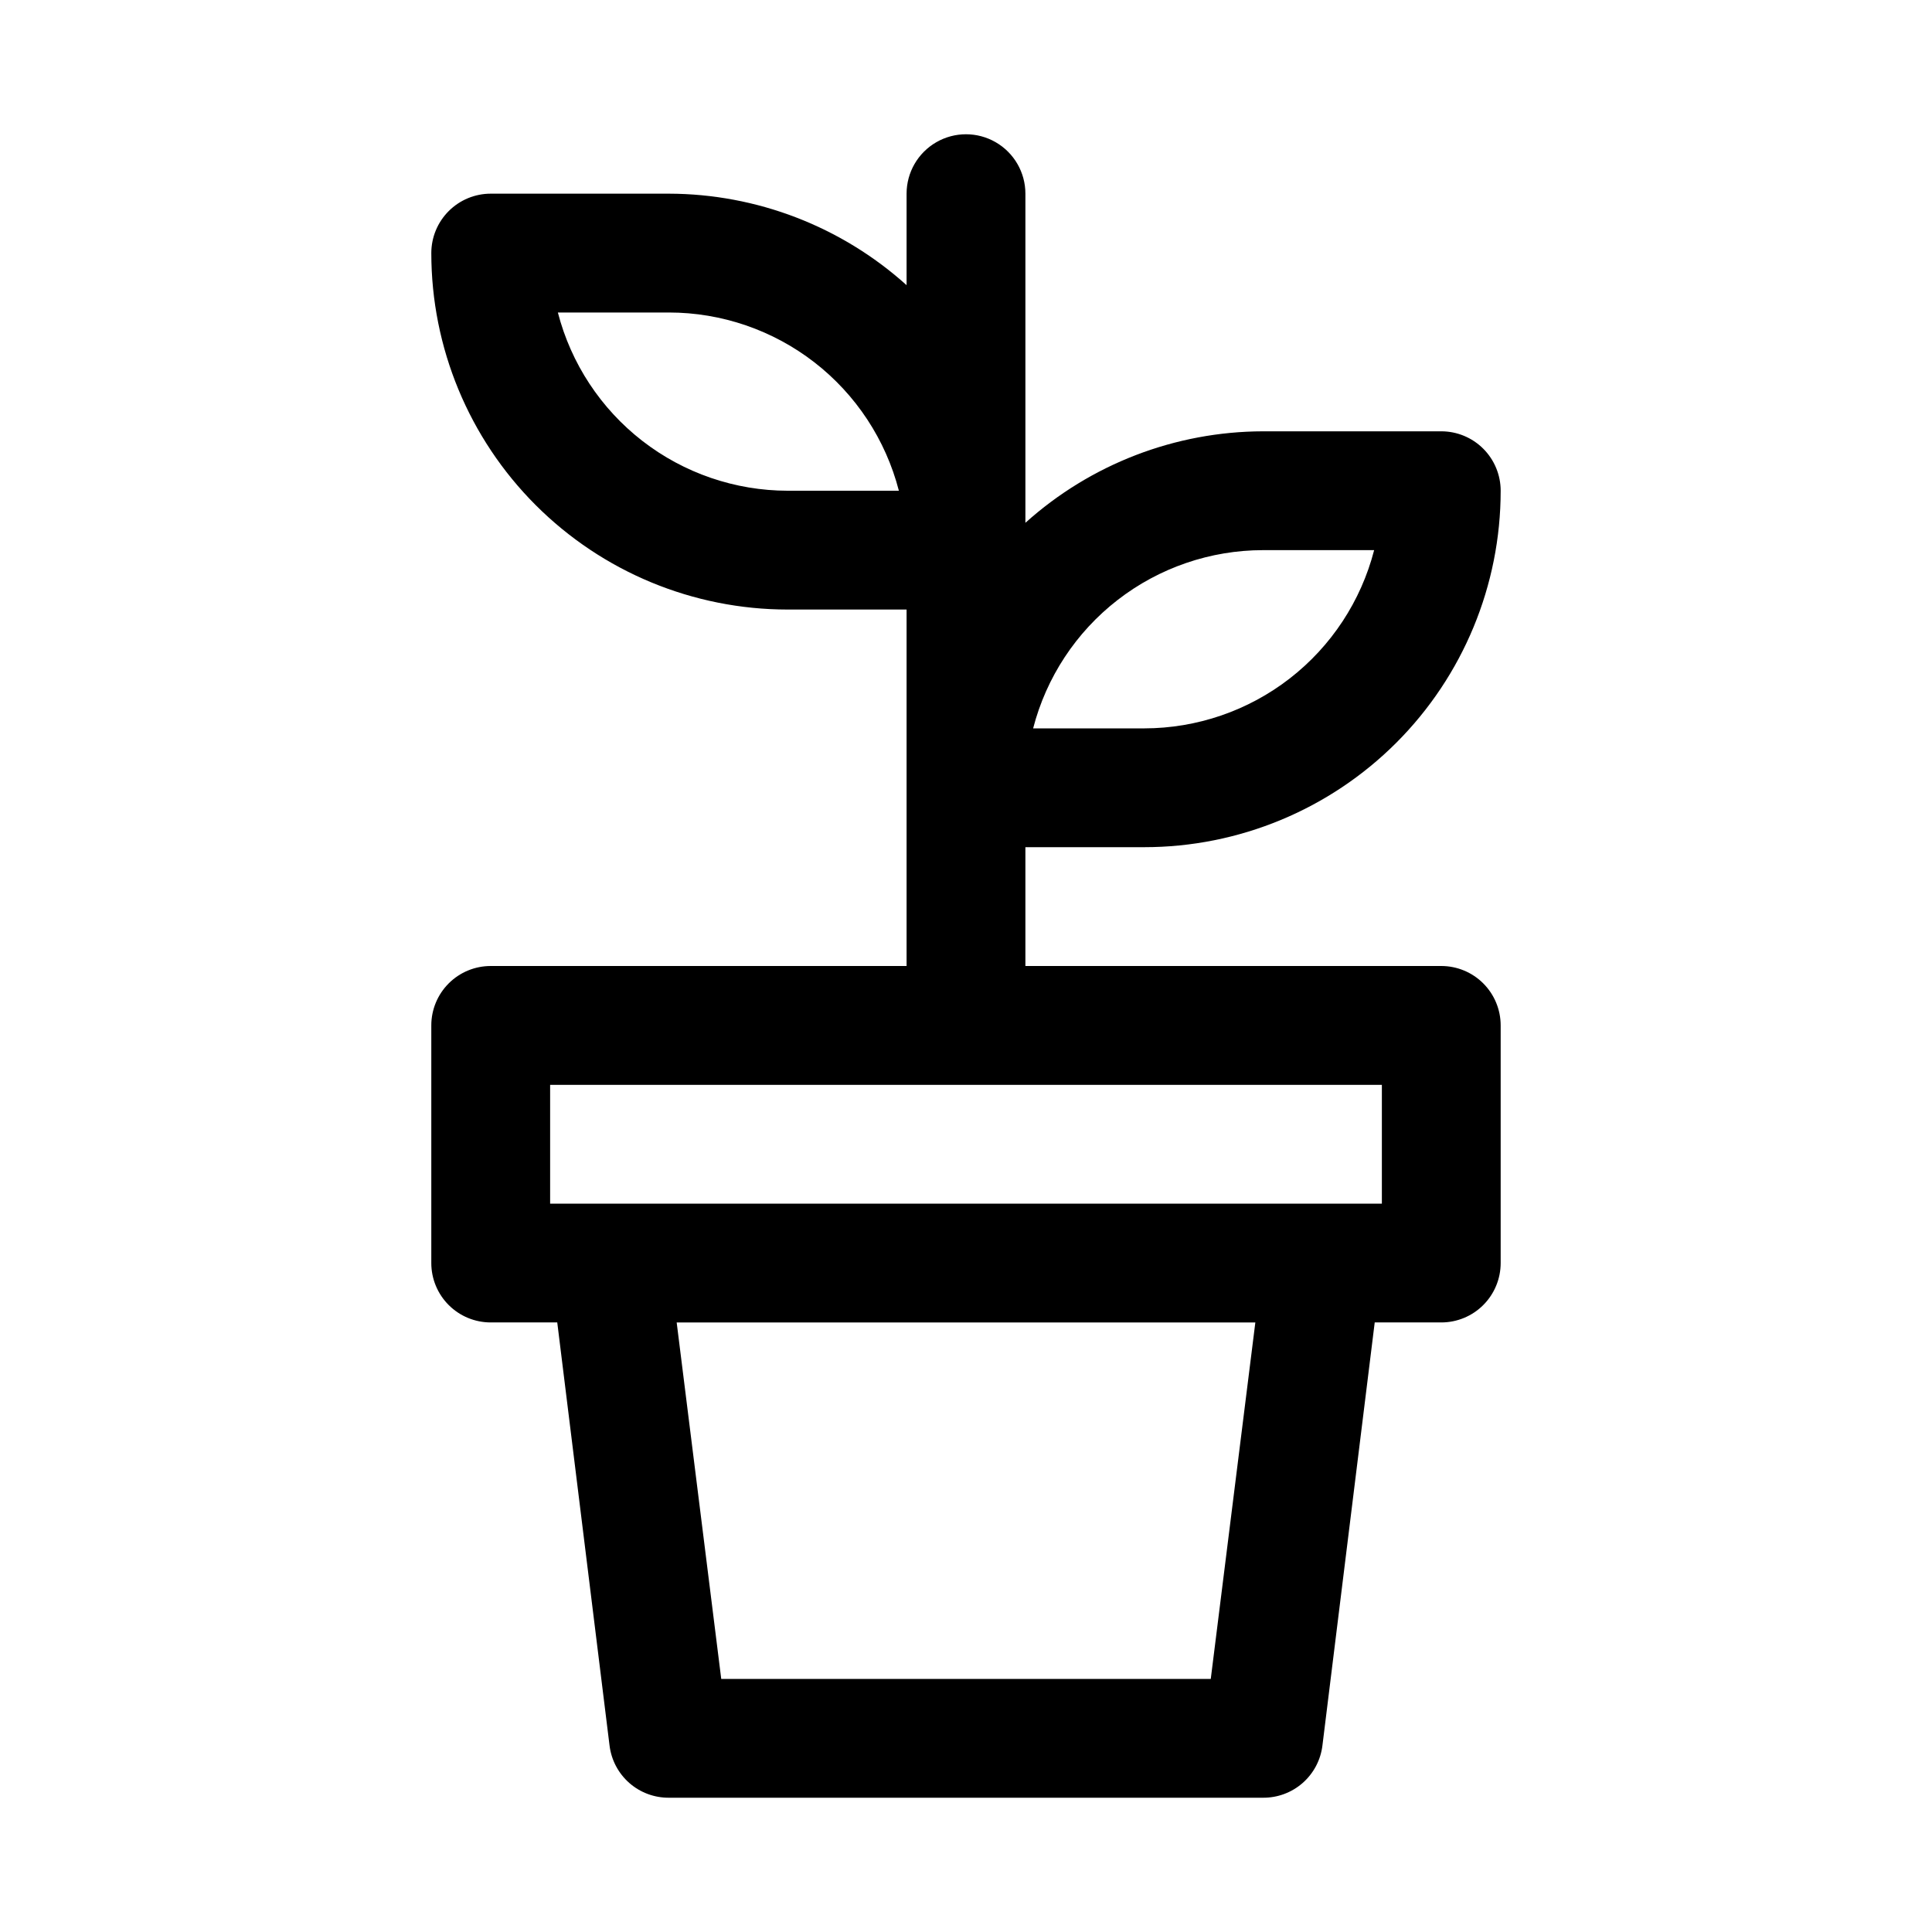
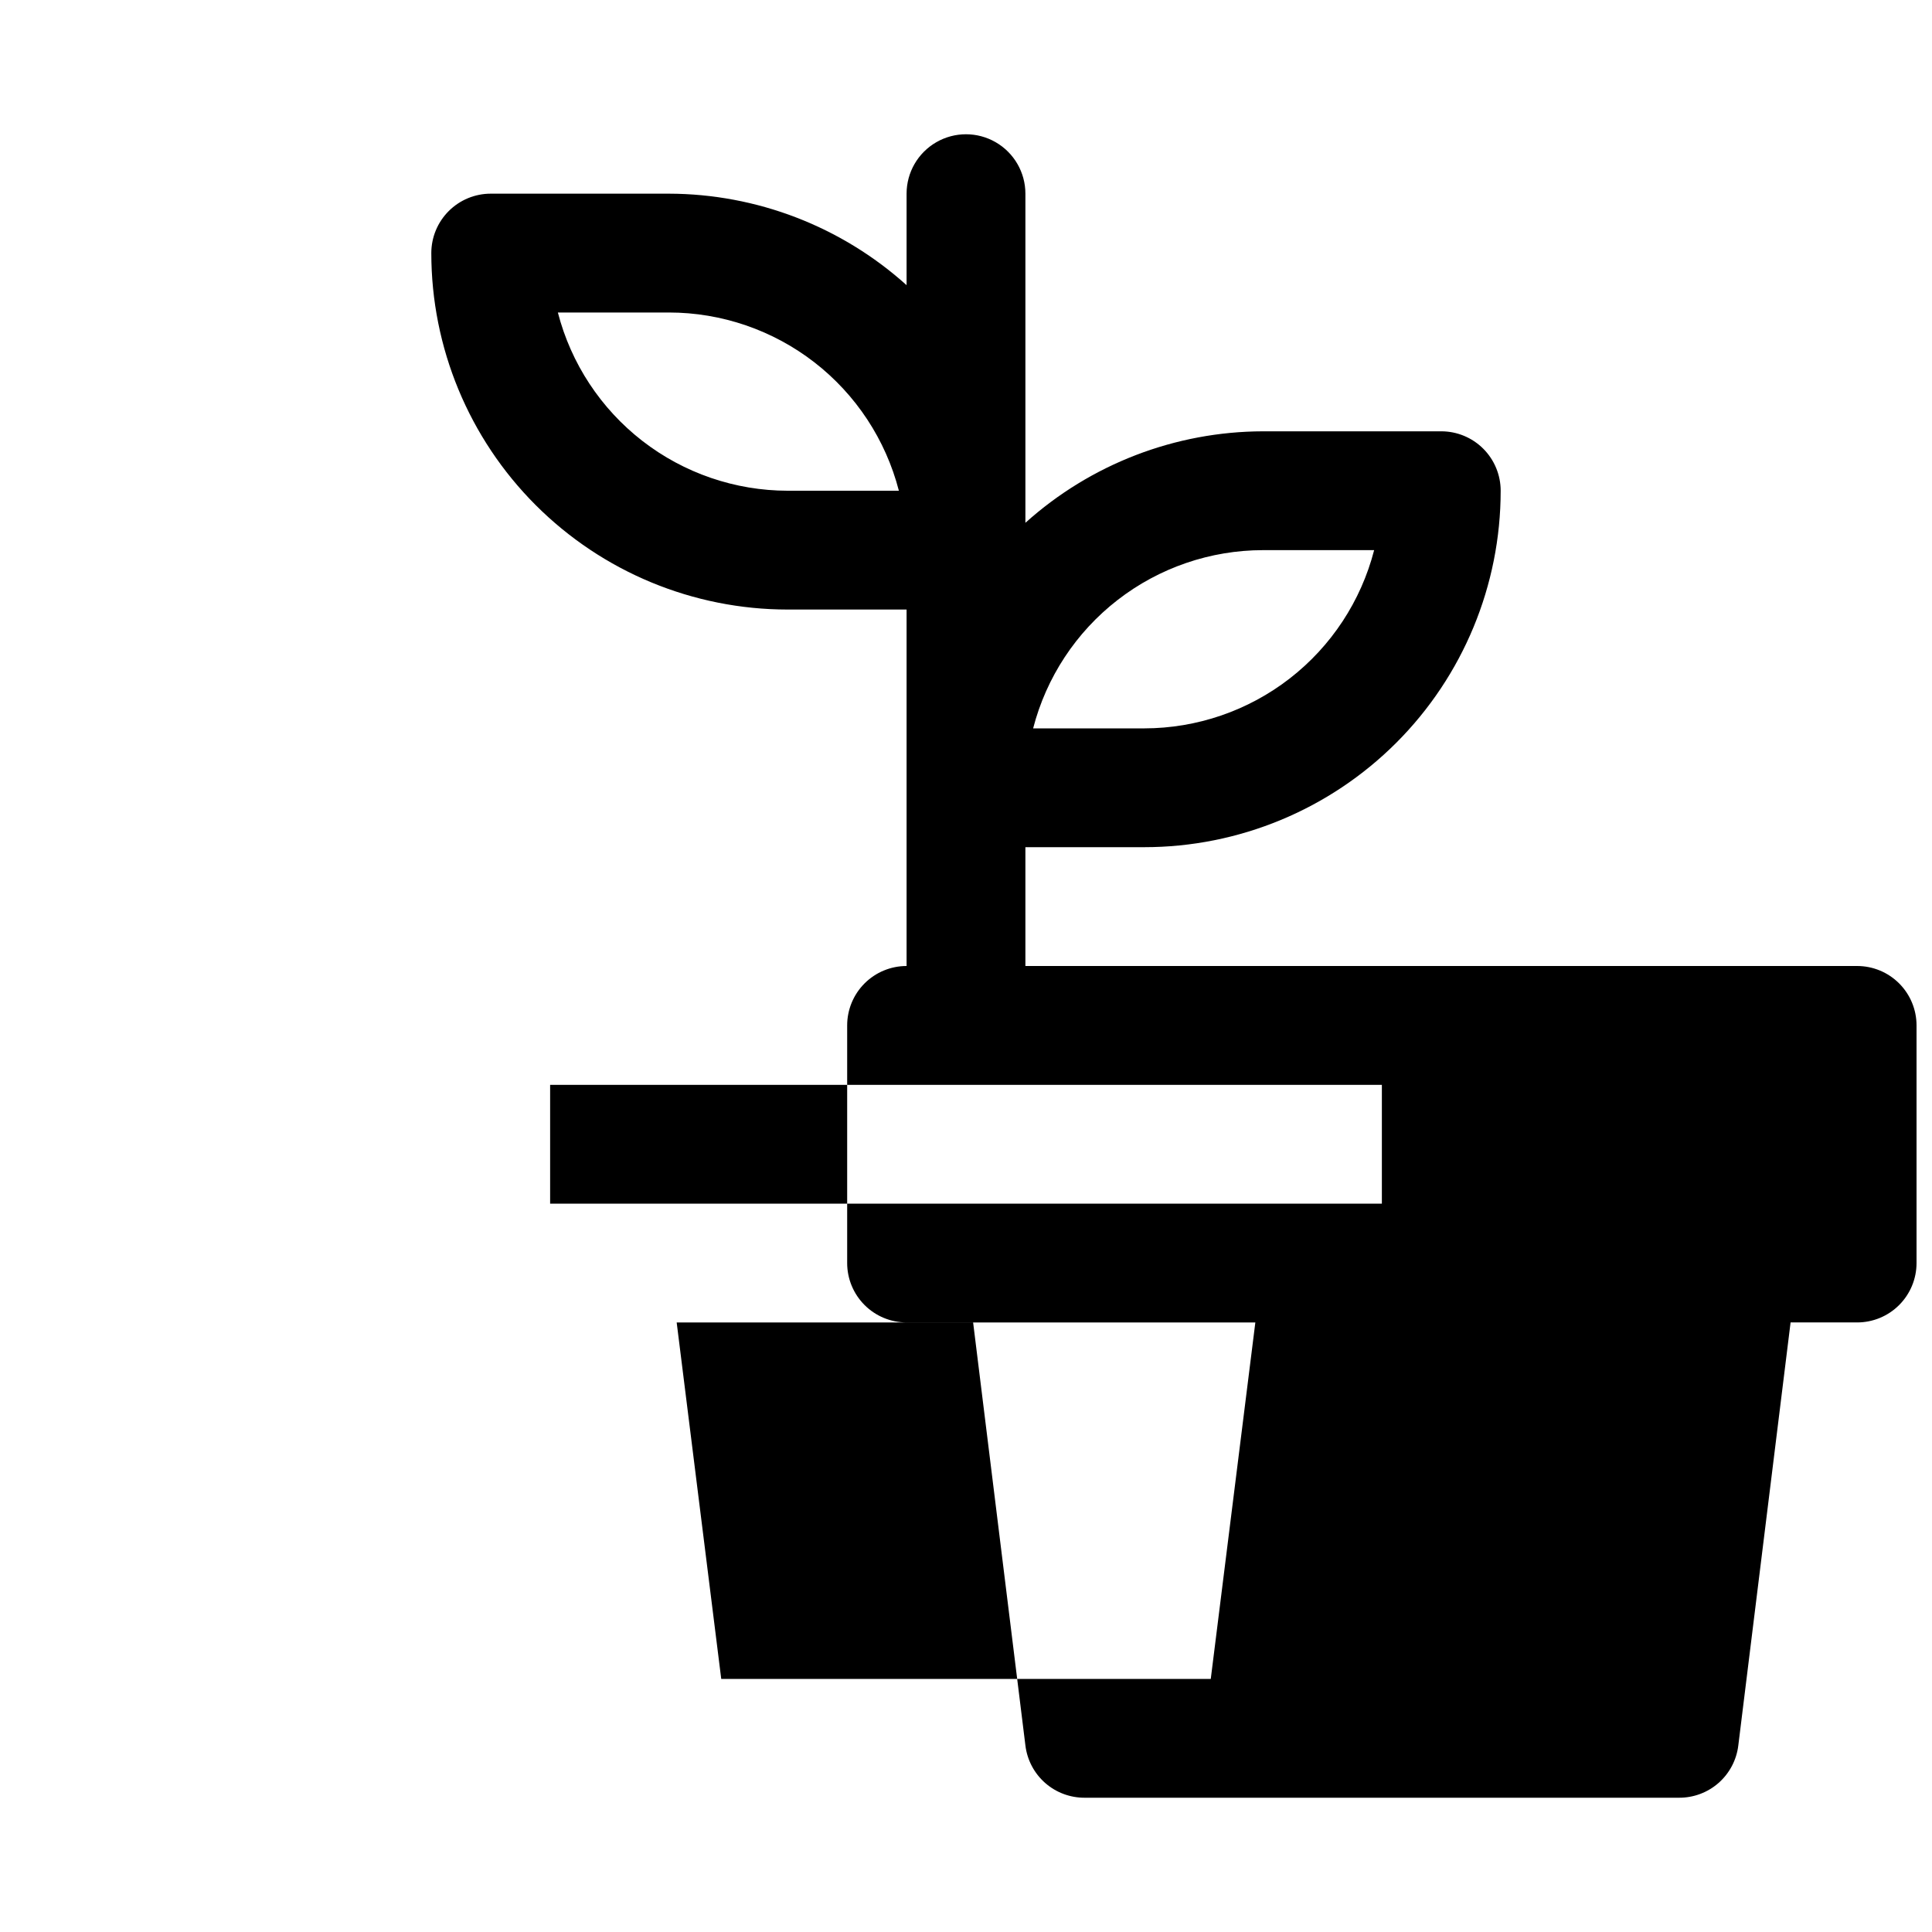
<svg xmlns="http://www.w3.org/2000/svg" fill="#000000" width="800px" height="800px" version="1.1" viewBox="144 144 512 512">
-   <path d="m525.95 400h-110.21v-31.488h31.488c25.055 0 49.082-9.953 66.797-27.668s27.668-41.742 27.668-66.797c0-4.176-1.66-8.18-4.613-11.133-2.949-2.953-6.957-4.613-11.133-4.613h-47.23c-23.262 0.055-45.684 8.688-62.977 24.246v-87.223c0-5.625-3-10.82-7.871-13.633s-10.875-2.812-15.746 0-7.871 8.008-7.871 13.633v24.246c-17.289-15.559-39.715-24.191-62.977-24.246h-47.23c-4.176 0-8.18 1.66-11.133 4.613-2.953 2.953-4.613 6.957-4.613 11.133 0 25.055 9.953 49.082 27.668 66.797 17.715 17.715 41.742 27.668 66.797 27.668h31.488v94.465h-110.21c-4.176 0-8.18 1.656-11.133 4.609-2.953 2.953-4.613 6.957-4.613 11.133v62.977c0 4.176 1.66 8.18 4.613 11.133 2.953 2.953 6.957 4.609 11.133 4.609h17.633l13.855 112.1c0.465 3.844 2.324 7.375 5.227 9.934 2.906 2.555 6.648 3.949 10.516 3.922h157.44c3.867 0.027 7.609-1.367 10.516-3.922 2.902-2.559 4.766-6.09 5.227-9.934l13.855-112.1h17.633c4.176 0 8.184-1.656 11.133-4.609 2.953-2.953 4.613-6.957 4.613-11.133v-62.977c0-4.176-1.66-8.18-4.613-11.133-2.949-2.953-6.957-4.609-11.133-4.609zm-173.18-125.95c-13.953-0.012-27.508-4.656-38.535-13.203-11.027-8.551-18.906-20.52-22.395-34.031h29.441c13.953 0.012 27.508 4.656 38.539 13.203 11.027 8.551 18.902 20.52 22.391 34.031zm125.95 15.742h29.441c-3.488 13.512-11.363 25.48-22.395 34.031-11.027 8.547-24.582 13.191-38.535 13.203h-29.441c3.488-13.512 11.363-25.48 22.395-34.031 11.027-8.547 24.582-13.191 38.535-13.203zm-13.855 299.14h-129.73l-11.809-94.465h153.35zm45.344-125.95h-220.42v-31.488h220.42z" />
+   <path d="m525.95 400h-110.21v-31.488h31.488c25.055 0 49.082-9.953 66.797-27.668s27.668-41.742 27.668-66.797c0-4.176-1.66-8.18-4.613-11.133-2.949-2.953-6.957-4.613-11.133-4.613h-47.23c-23.262 0.055-45.684 8.688-62.977 24.246v-87.223c0-5.625-3-10.82-7.871-13.633s-10.875-2.812-15.746 0-7.871 8.008-7.871 13.633v24.246c-17.289-15.559-39.715-24.191-62.977-24.246h-47.23c-4.176 0-8.18 1.66-11.133 4.613-2.953 2.953-4.613 6.957-4.613 11.133 0 25.055 9.953 49.082 27.668 66.797 17.715 17.715 41.742 27.668 66.797 27.668h31.488v94.465c-4.176 0-8.18 1.656-11.133 4.609-2.953 2.953-4.613 6.957-4.613 11.133v62.977c0 4.176 1.66 8.18 4.613 11.133 2.953 2.953 6.957 4.609 11.133 4.609h17.633l13.855 112.1c0.465 3.844 2.324 7.375 5.227 9.934 2.906 2.555 6.648 3.949 10.516 3.922h157.44c3.867 0.027 7.609-1.367 10.516-3.922 2.902-2.559 4.766-6.09 5.227-9.934l13.855-112.1h17.633c4.176 0 8.184-1.656 11.133-4.609 2.953-2.953 4.613-6.957 4.613-11.133v-62.977c0-4.176-1.66-8.18-4.613-11.133-2.949-2.953-6.957-4.609-11.133-4.609zm-173.18-125.95c-13.953-0.012-27.508-4.656-38.535-13.203-11.027-8.551-18.906-20.52-22.395-34.031h29.441c13.953 0.012 27.508 4.656 38.539 13.203 11.027 8.551 18.902 20.52 22.391 34.031zm125.95 15.742h29.441c-3.488 13.512-11.363 25.48-22.395 34.031-11.027 8.547-24.582 13.191-38.535 13.203h-29.441c3.488-13.512 11.363-25.48 22.395-34.031 11.027-8.547 24.582-13.191 38.535-13.203zm-13.855 299.14h-129.73l-11.809-94.465h153.35zm45.344-125.95h-220.42v-31.488h220.42z" />
</svg>